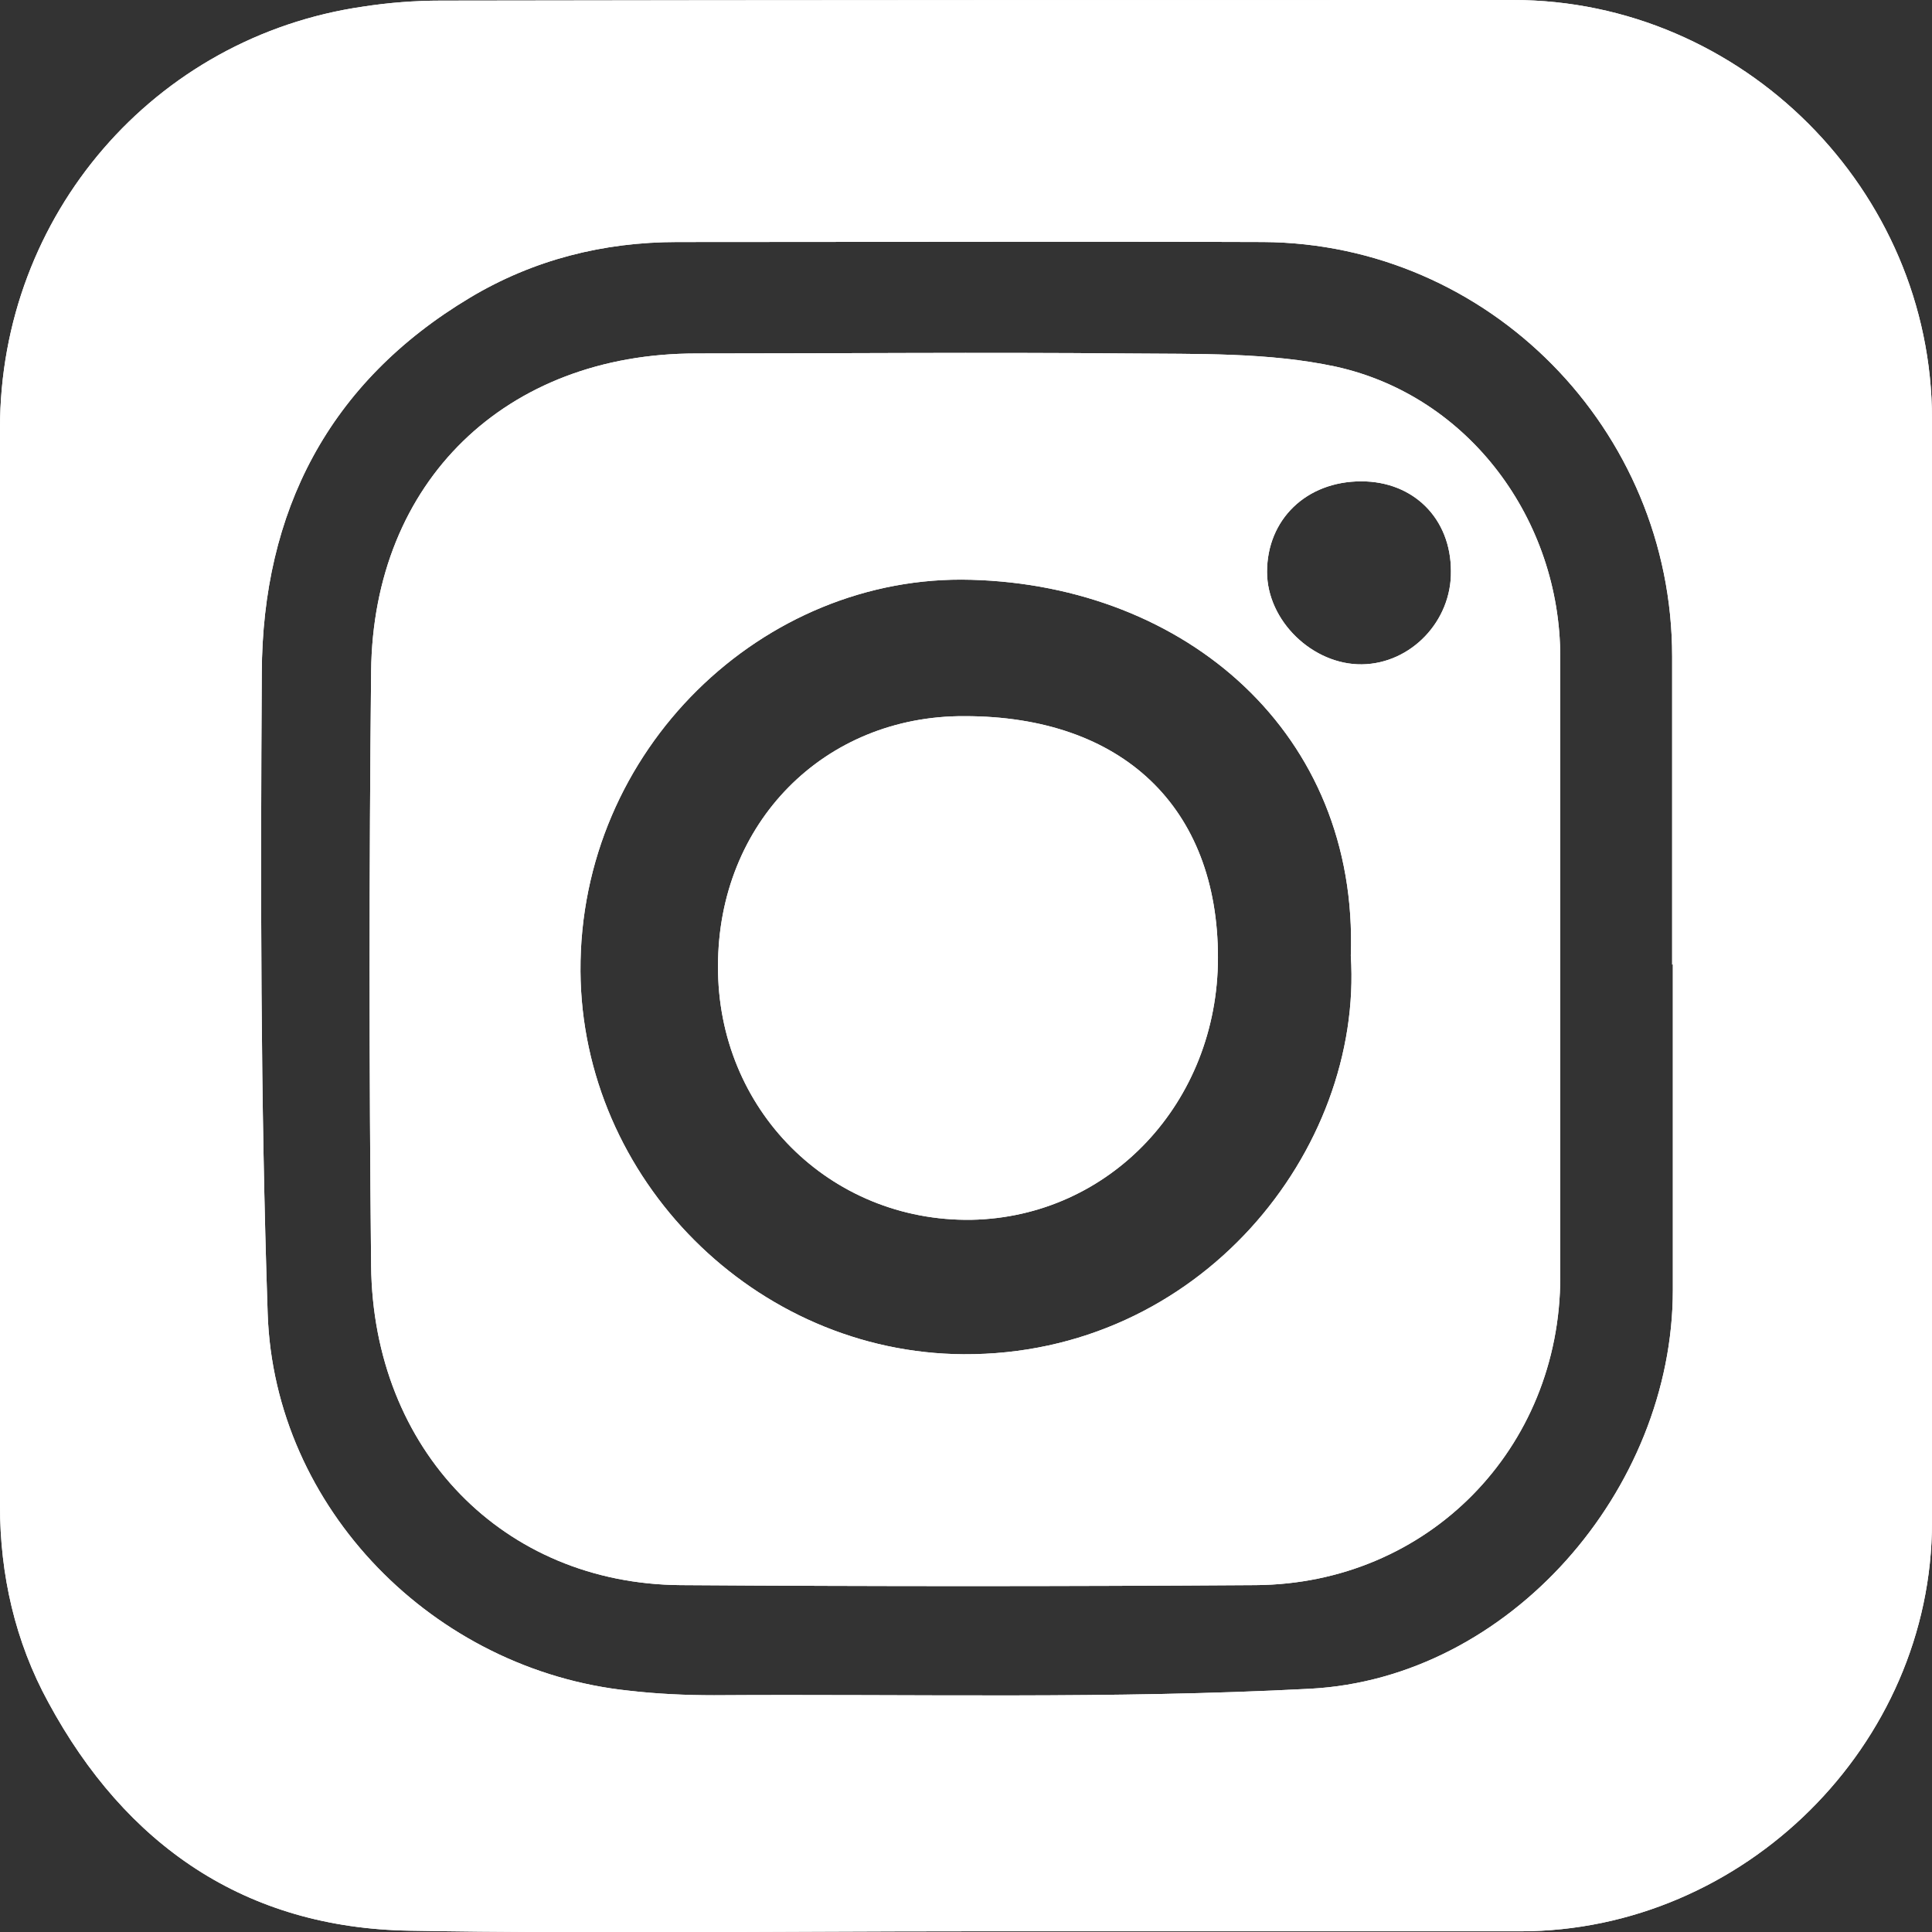
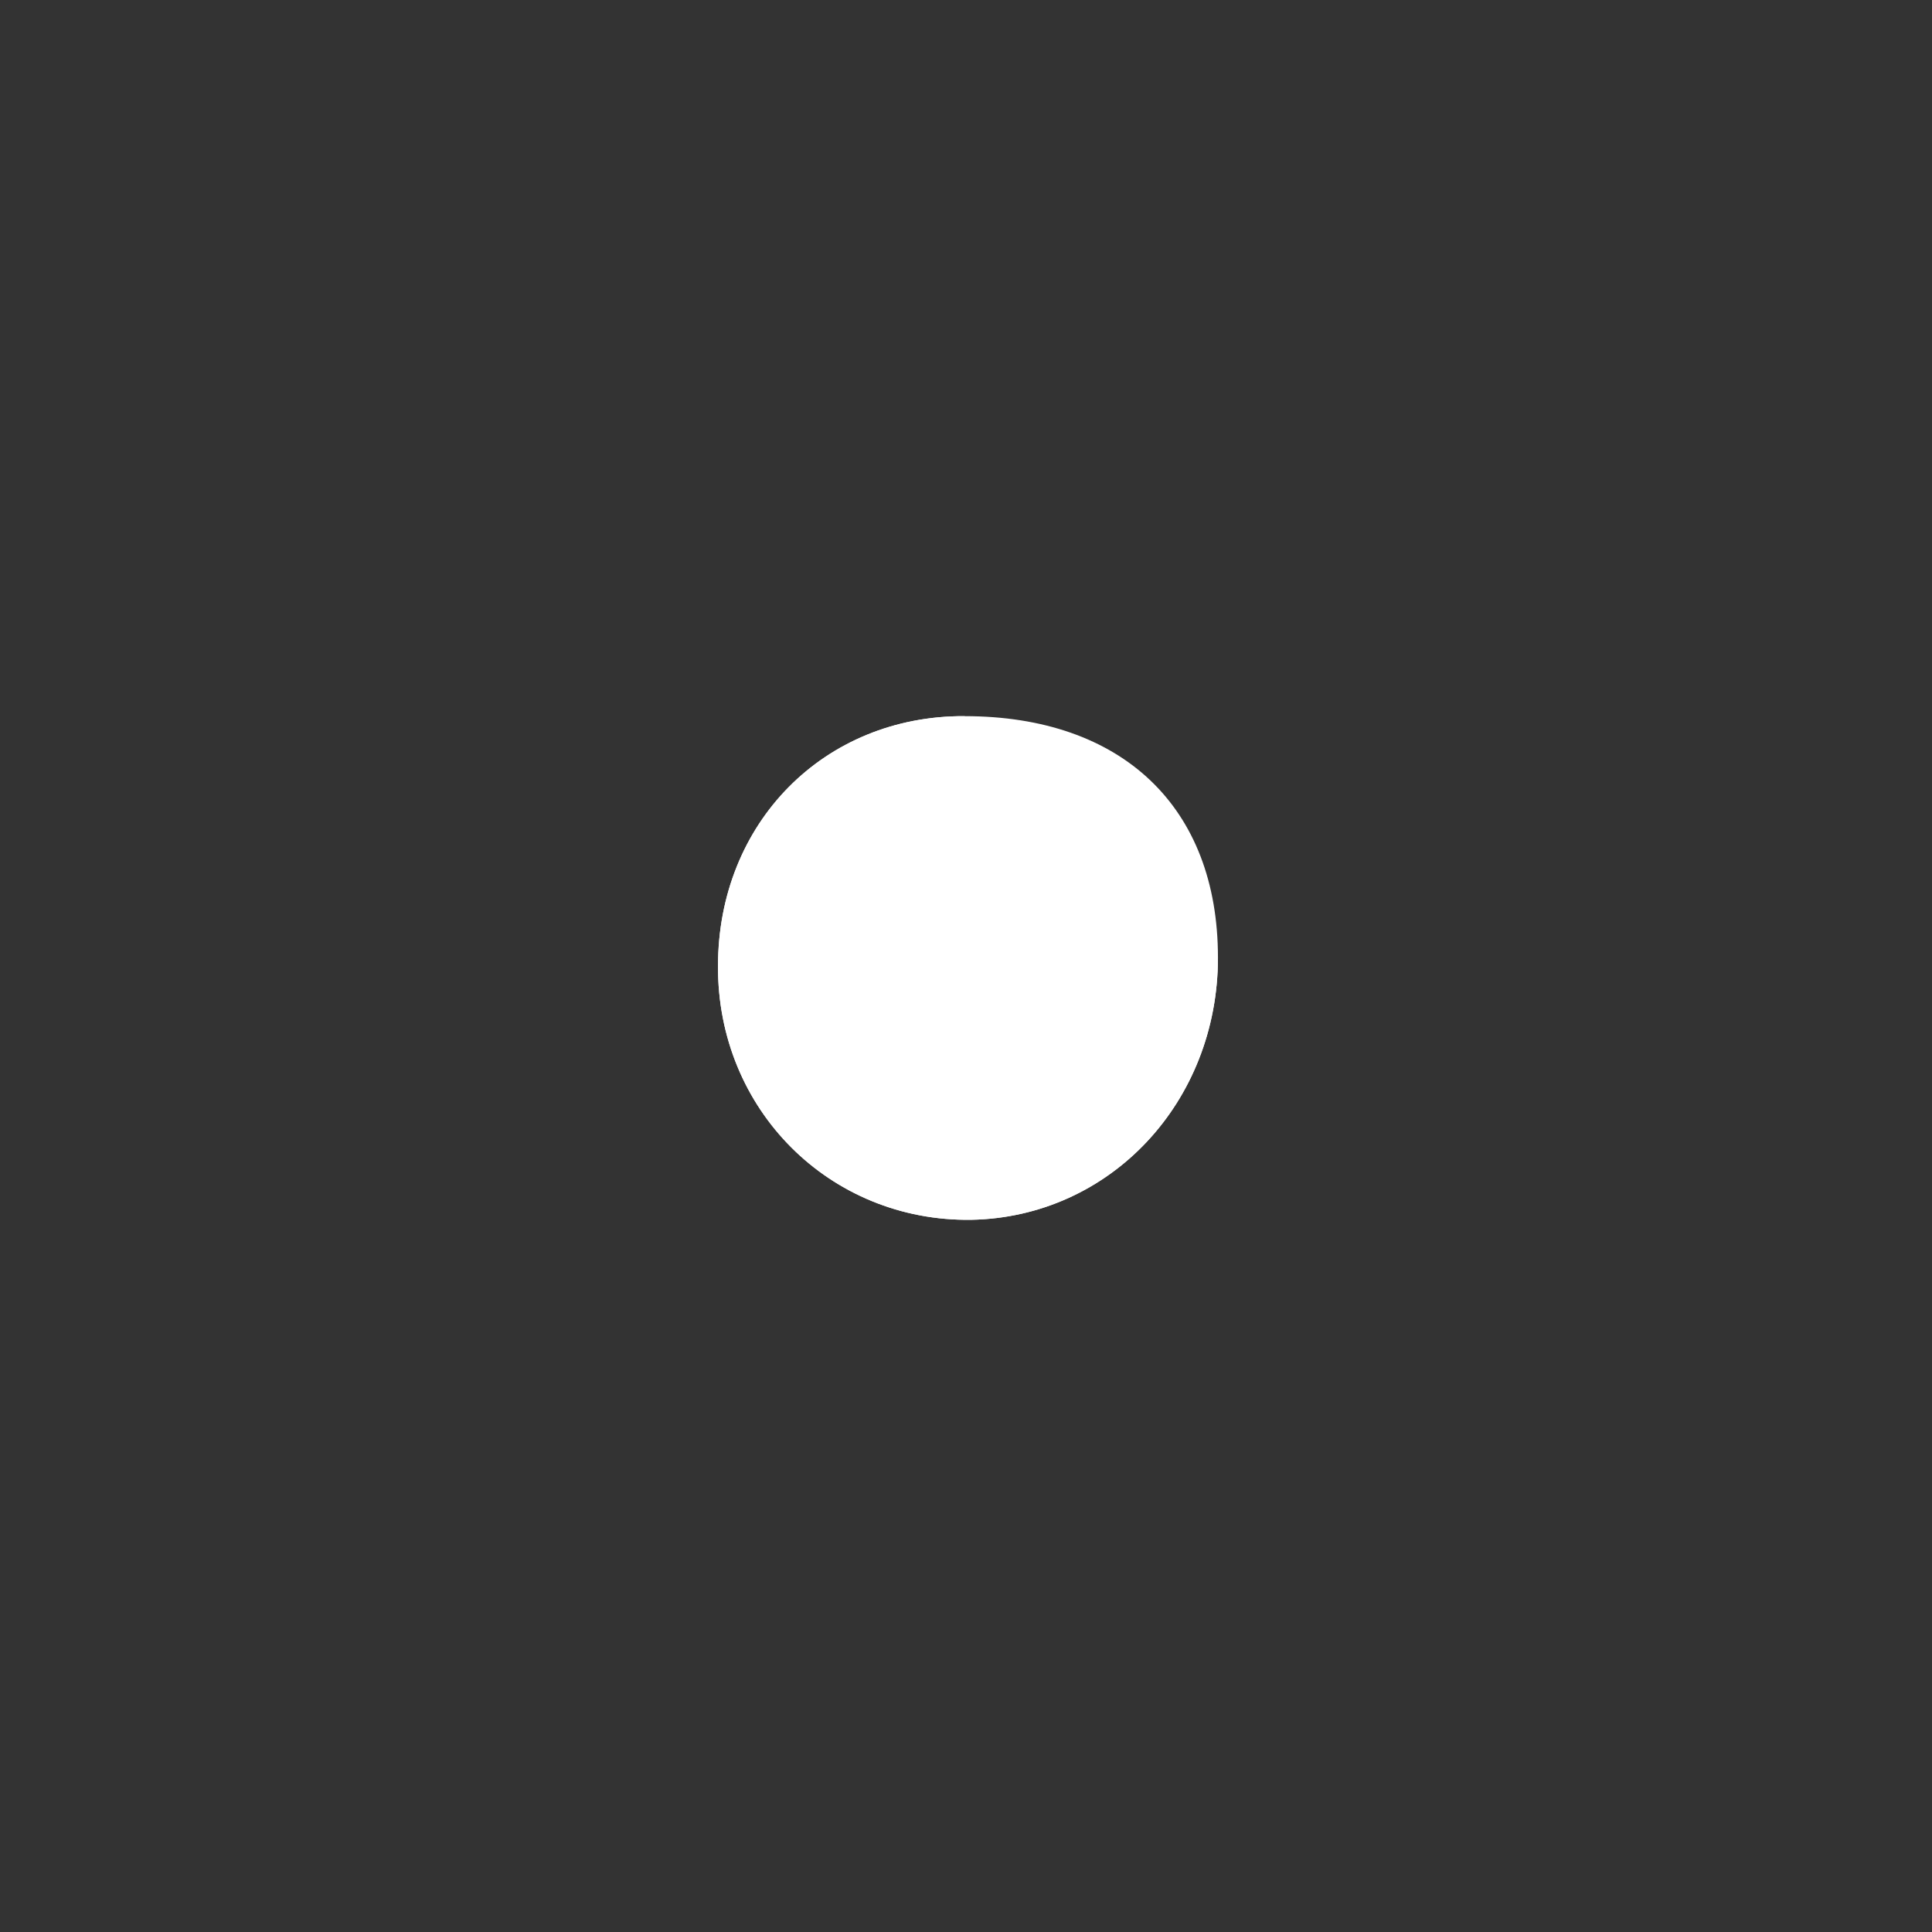
<svg xmlns="http://www.w3.org/2000/svg" width="22" height="22" viewBox="0 0 22 22" fill="none">
  <rect x="0" y="0" width="22" height="22" fill="#333333" stroke="none" />
  <g clip-path="url(#clip0_202_1126)">
-     <path d="M11.008 21.992C8.891 21.992 6.774 22.022 4.665 21.985C2.795 21.955 1.431 21.014 0.551 19.386C0.171 18.692 0 17.93 0 17.146C0 13.054 0 8.969 0 4.876C0 2.449 1.759 0.418 4.136 0.075C4.427 0.03 4.725 0.007 5.023 0.007C9.092 0 13.161 0 17.23 0C19.839 0 22 2.166 22 4.772C22 8.961 22 13.143 22 17.333C22 19.872 19.854 21.992 17.312 21.992C15.211 21.992 13.109 21.992 11.008 21.992ZM19.041 10.985C19.041 9.813 19.041 8.648 19.041 7.475C19.041 4.891 16.955 2.771 14.383 2.756C12.163 2.748 9.934 2.756 7.713 2.756C6.871 2.756 6.074 2.957 5.351 3.39C3.741 4.354 2.988 5.825 2.981 7.662C2.966 10.096 2.966 12.523 3.048 14.958C3.123 17.176 4.941 19.02 7.162 19.252C7.482 19.289 7.81 19.304 8.131 19.304C10.396 19.289 12.662 19.349 14.92 19.23C17.186 19.11 19.049 16.967 19.049 14.689C19.049 13.449 19.049 12.217 19.049 10.978L19.041 10.985Z" fill="white" />
-     <path d="M17.767 11.03C17.767 12.202 17.767 13.367 17.767 14.54C17.767 16.496 16.261 18.035 14.301 18.05C12.118 18.065 9.934 18.065 7.751 18.05C5.731 18.035 4.248 16.511 4.226 14.413C4.203 12.158 4.203 9.902 4.226 7.647C4.248 5.481 5.761 4.025 7.929 4.025C9.562 4.025 11.194 4.01 12.833 4.025C13.631 4.033 14.443 4.01 15.211 4.175C16.731 4.511 17.767 5.922 17.767 7.483C17.767 8.663 17.767 9.85 17.767 11.03ZM15.382 10.881C15.471 8.349 13.504 6.669 11.059 6.602C8.69 6.534 6.595 8.536 6.61 11.06C6.625 13.427 8.6 15.406 10.97 15.421C13.661 15.436 15.524 13.098 15.382 10.881ZM15.501 5.481C14.875 5.481 14.428 5.915 14.428 6.512C14.428 7.072 14.95 7.572 15.509 7.565C16.068 7.557 16.53 7.072 16.522 6.504C16.522 5.907 16.098 5.481 15.501 5.481Z" fill="white" />
-     <path d="M13.869 10.903C13.869 12.553 12.64 13.86 11.06 13.89C9.45 13.912 8.168 12.636 8.176 11C8.176 9.372 9.383 8.147 10.985 8.155C12.781 8.155 13.869 9.193 13.869 10.903Z" fill="white" />
-     <path d="M11.008 21.992C8.891 21.992 6.774 22.022 4.665 21.985C2.795 21.955 1.431 21.014 0.551 19.386C0.171 18.692 0 17.93 0 17.146C0 13.054 0 8.969 0 4.876C0 2.449 1.759 0.418 4.136 0.075C4.427 0.03 4.725 0.007 5.023 0.007C9.092 0 13.161 0 17.23 0C19.839 0 22 2.166 22 4.772C22 8.961 22 13.143 22 17.333C22 19.872 19.854 21.992 17.312 21.992C15.211 21.992 13.109 21.992 11.008 21.992ZM19.041 10.985C19.041 9.813 19.041 8.648 19.041 7.475C19.041 4.891 16.955 2.771 14.383 2.756C12.163 2.748 9.934 2.756 7.713 2.756C6.871 2.756 6.074 2.957 5.351 3.39C3.741 4.354 2.988 5.825 2.981 7.662C2.966 10.096 2.966 12.523 3.048 14.958C3.123 17.176 4.941 19.02 7.162 19.252C7.482 19.289 7.81 19.304 8.131 19.304C10.396 19.289 12.662 19.349 14.92 19.23C17.186 19.11 19.049 16.967 19.049 14.689C19.049 13.449 19.049 12.217 19.049 10.978L19.041 10.985Z" fill="white" />
-     <path d="M17.767 11.03C17.767 12.202 17.767 13.367 17.767 14.54C17.767 16.496 16.261 18.035 14.301 18.05C12.118 18.065 9.934 18.065 7.751 18.05C5.731 18.035 4.248 16.511 4.226 14.413C4.203 12.158 4.203 9.902 4.226 7.647C4.248 5.481 5.761 4.025 7.929 4.025C9.562 4.025 11.194 4.01 12.833 4.025C13.631 4.033 14.443 4.01 15.211 4.175C16.731 4.511 17.767 5.922 17.767 7.483C17.767 8.663 17.767 9.85 17.767 11.03ZM15.382 10.881C15.471 8.349 13.504 6.669 11.059 6.602C8.69 6.534 6.595 8.536 6.61 11.06C6.625 13.427 8.6 15.406 10.97 15.421C13.661 15.436 15.524 13.098 15.382 10.881ZM15.501 5.481C14.875 5.481 14.428 5.915 14.428 6.512C14.428 7.072 14.95 7.572 15.509 7.565C16.068 7.557 16.53 7.072 16.522 6.504C16.522 5.907 16.098 5.481 15.501 5.481Z" fill="white" />
+     <path d="M13.869 10.903C13.869 12.553 12.64 13.86 11.06 13.89C9.45 13.912 8.168 12.636 8.176 11C8.176 9.372 9.383 8.147 10.985 8.155Z" fill="white" />
    <path d="M13.869 10.903C13.869 12.553 12.64 13.86 11.06 13.89C9.45 13.912 8.168 12.636 8.176 11C8.176 9.372 9.383 8.147 10.985 8.155C12.781 8.155 13.869 9.193 13.869 10.903Z" fill="white" />
  </g>
  <defs>
    <clipPath id="clip0_202_1126">
      <rect width="22" height="22" fill="white" />
    </clipPath>
  </defs>
</svg>